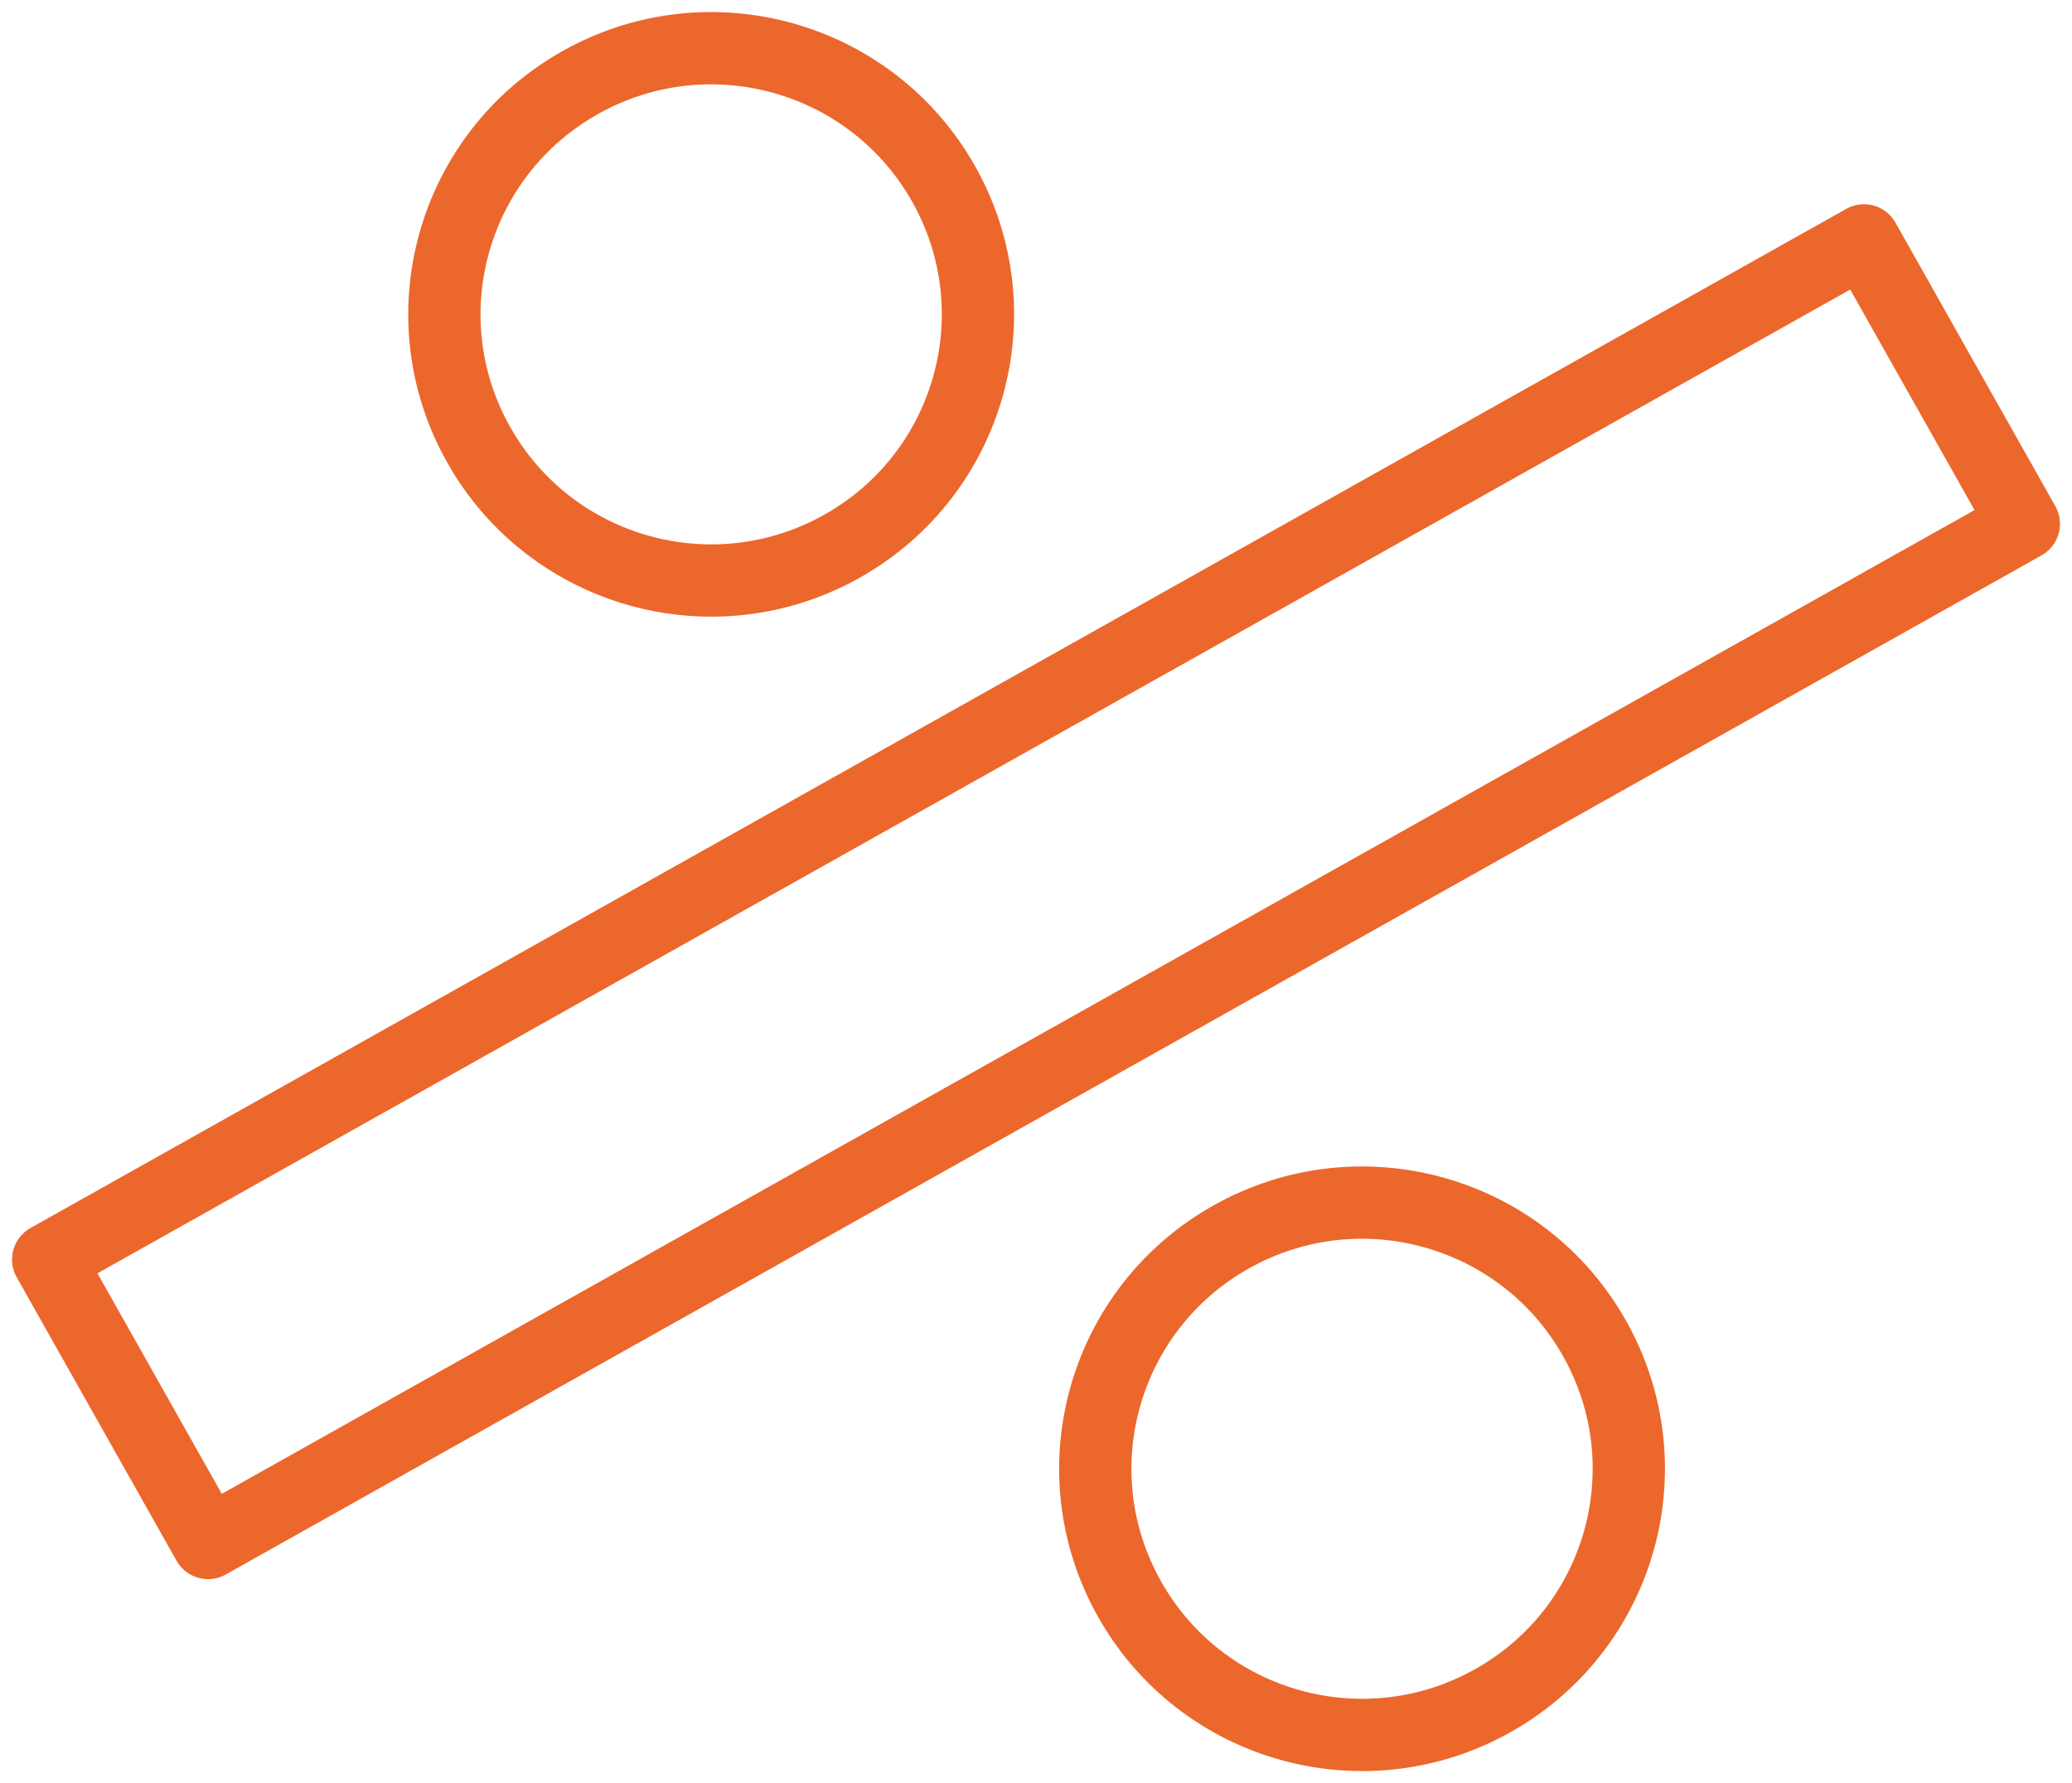
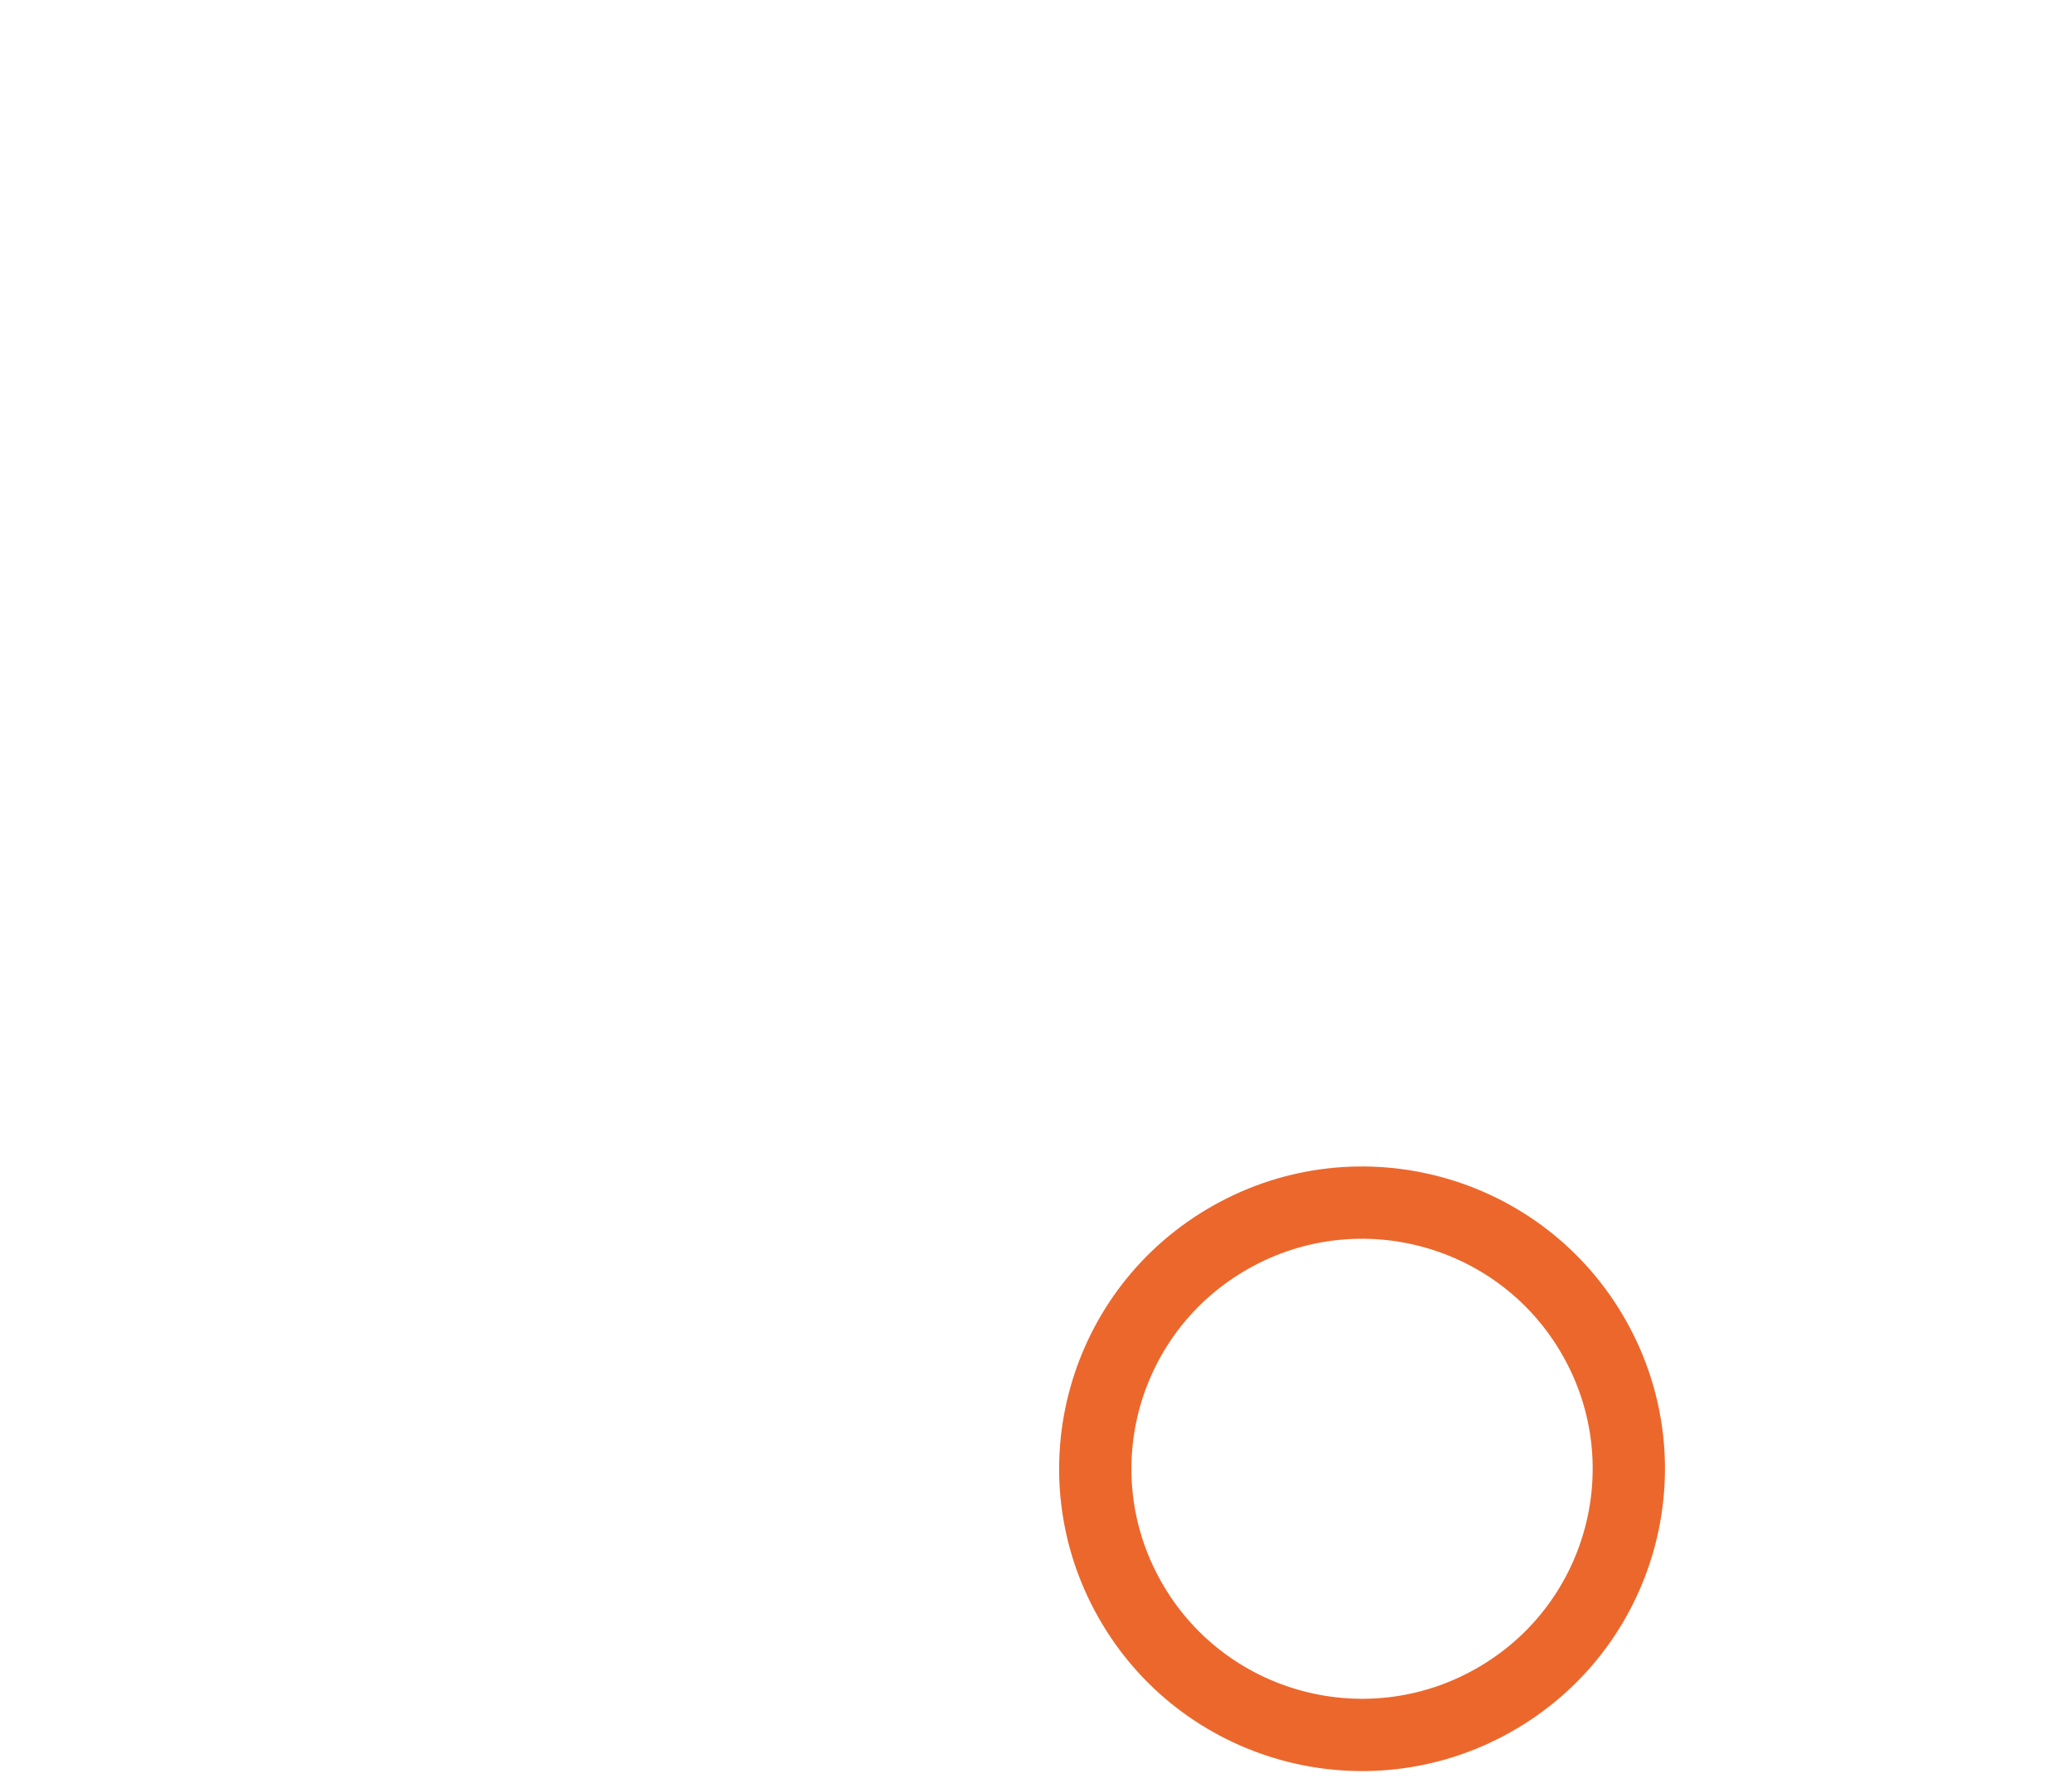
<svg xmlns="http://www.w3.org/2000/svg" width="43" height="37" viewBox="0 0 43 37" fill="none">
-   <path d="M42 10.87L38.683 4.988L1 26.135L4.317 32.017L42 10.87Z" stroke="#EC672C" stroke-width="1.5" stroke-linecap="round" stroke-linejoin="round" />
-   <path d="M19.583 3.816C18.083 1.157 14.711 0.215 12.045 1.711C9.38 3.207 8.435 6.571 9.935 9.23C11.434 11.889 14.807 12.831 17.472 11.335C20.138 9.839 21.082 6.475 19.583 3.816Z" stroke="#EC672C" stroke-width="1.5" stroke-linecap="round" stroke-linejoin="round" />
  <path d="M33.09 27.77C31.591 25.111 28.219 24.169 25.553 25.665C22.887 27.161 21.943 30.525 23.443 33.184C24.942 35.843 28.315 36.785 30.98 35.289C33.646 33.793 34.59 30.429 33.09 27.77Z" stroke="#EC672C" stroke-width="1.5" stroke-linecap="round" stroke-linejoin="round" />
</svg>